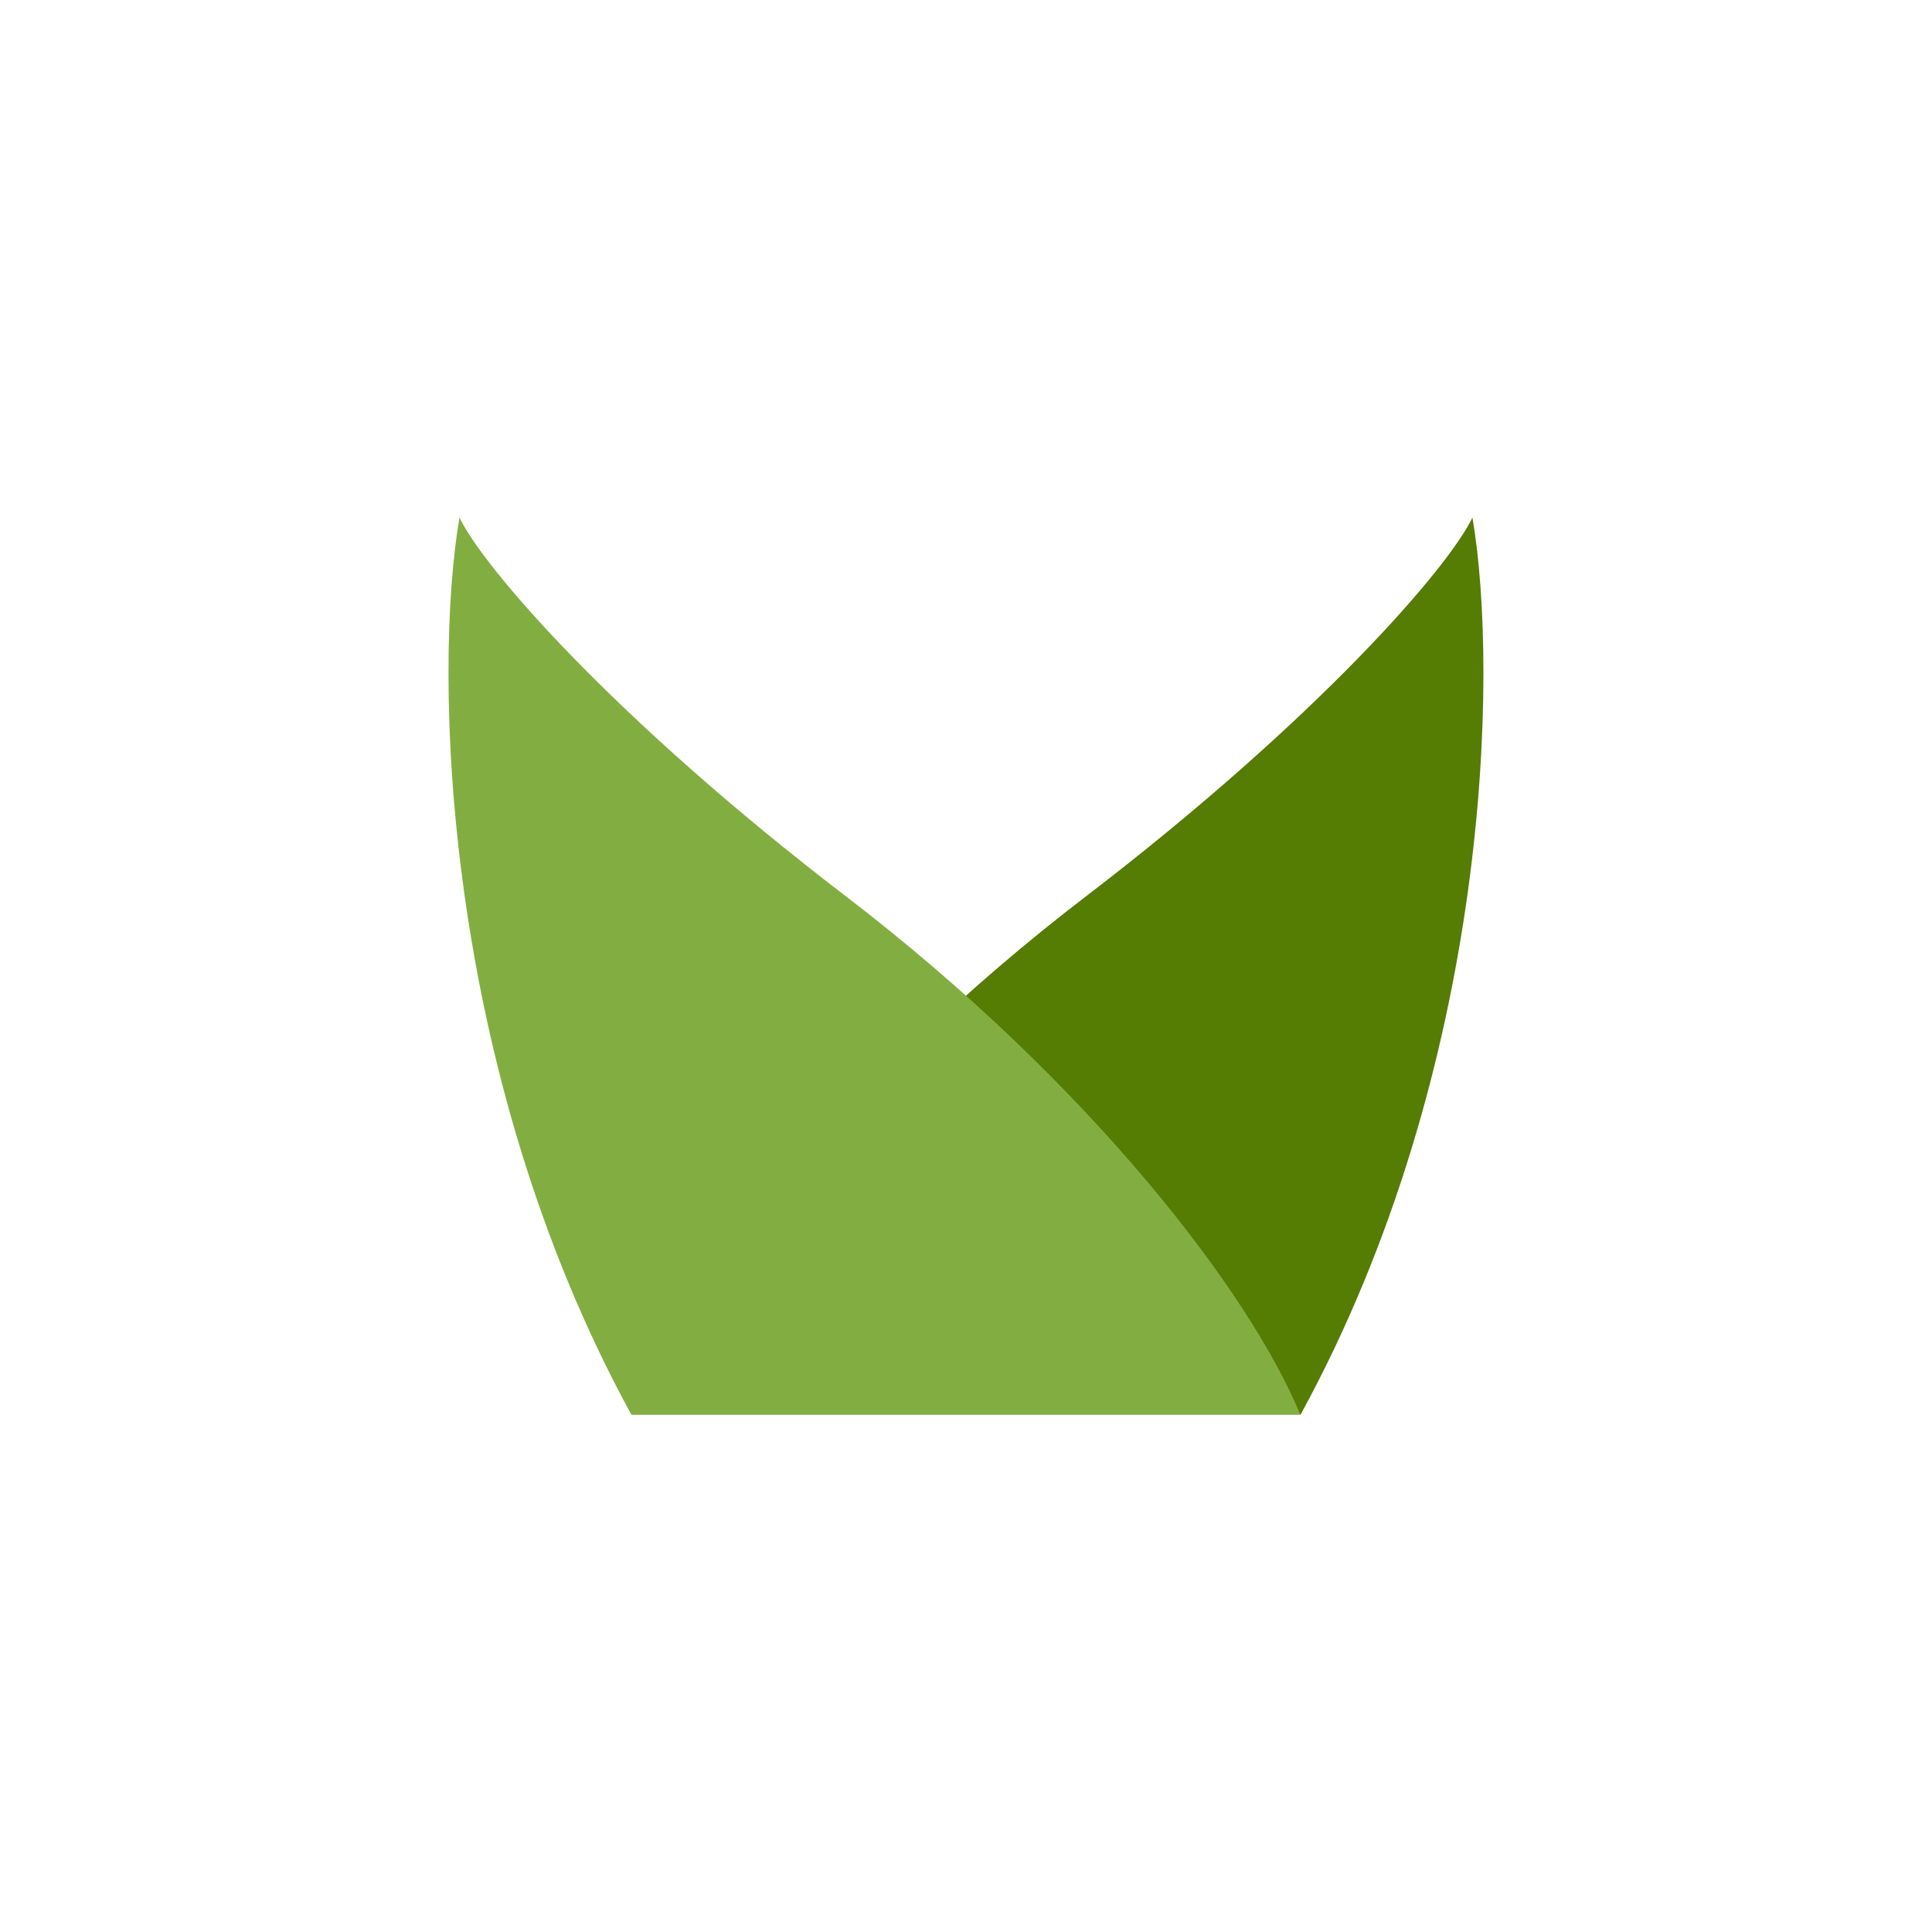
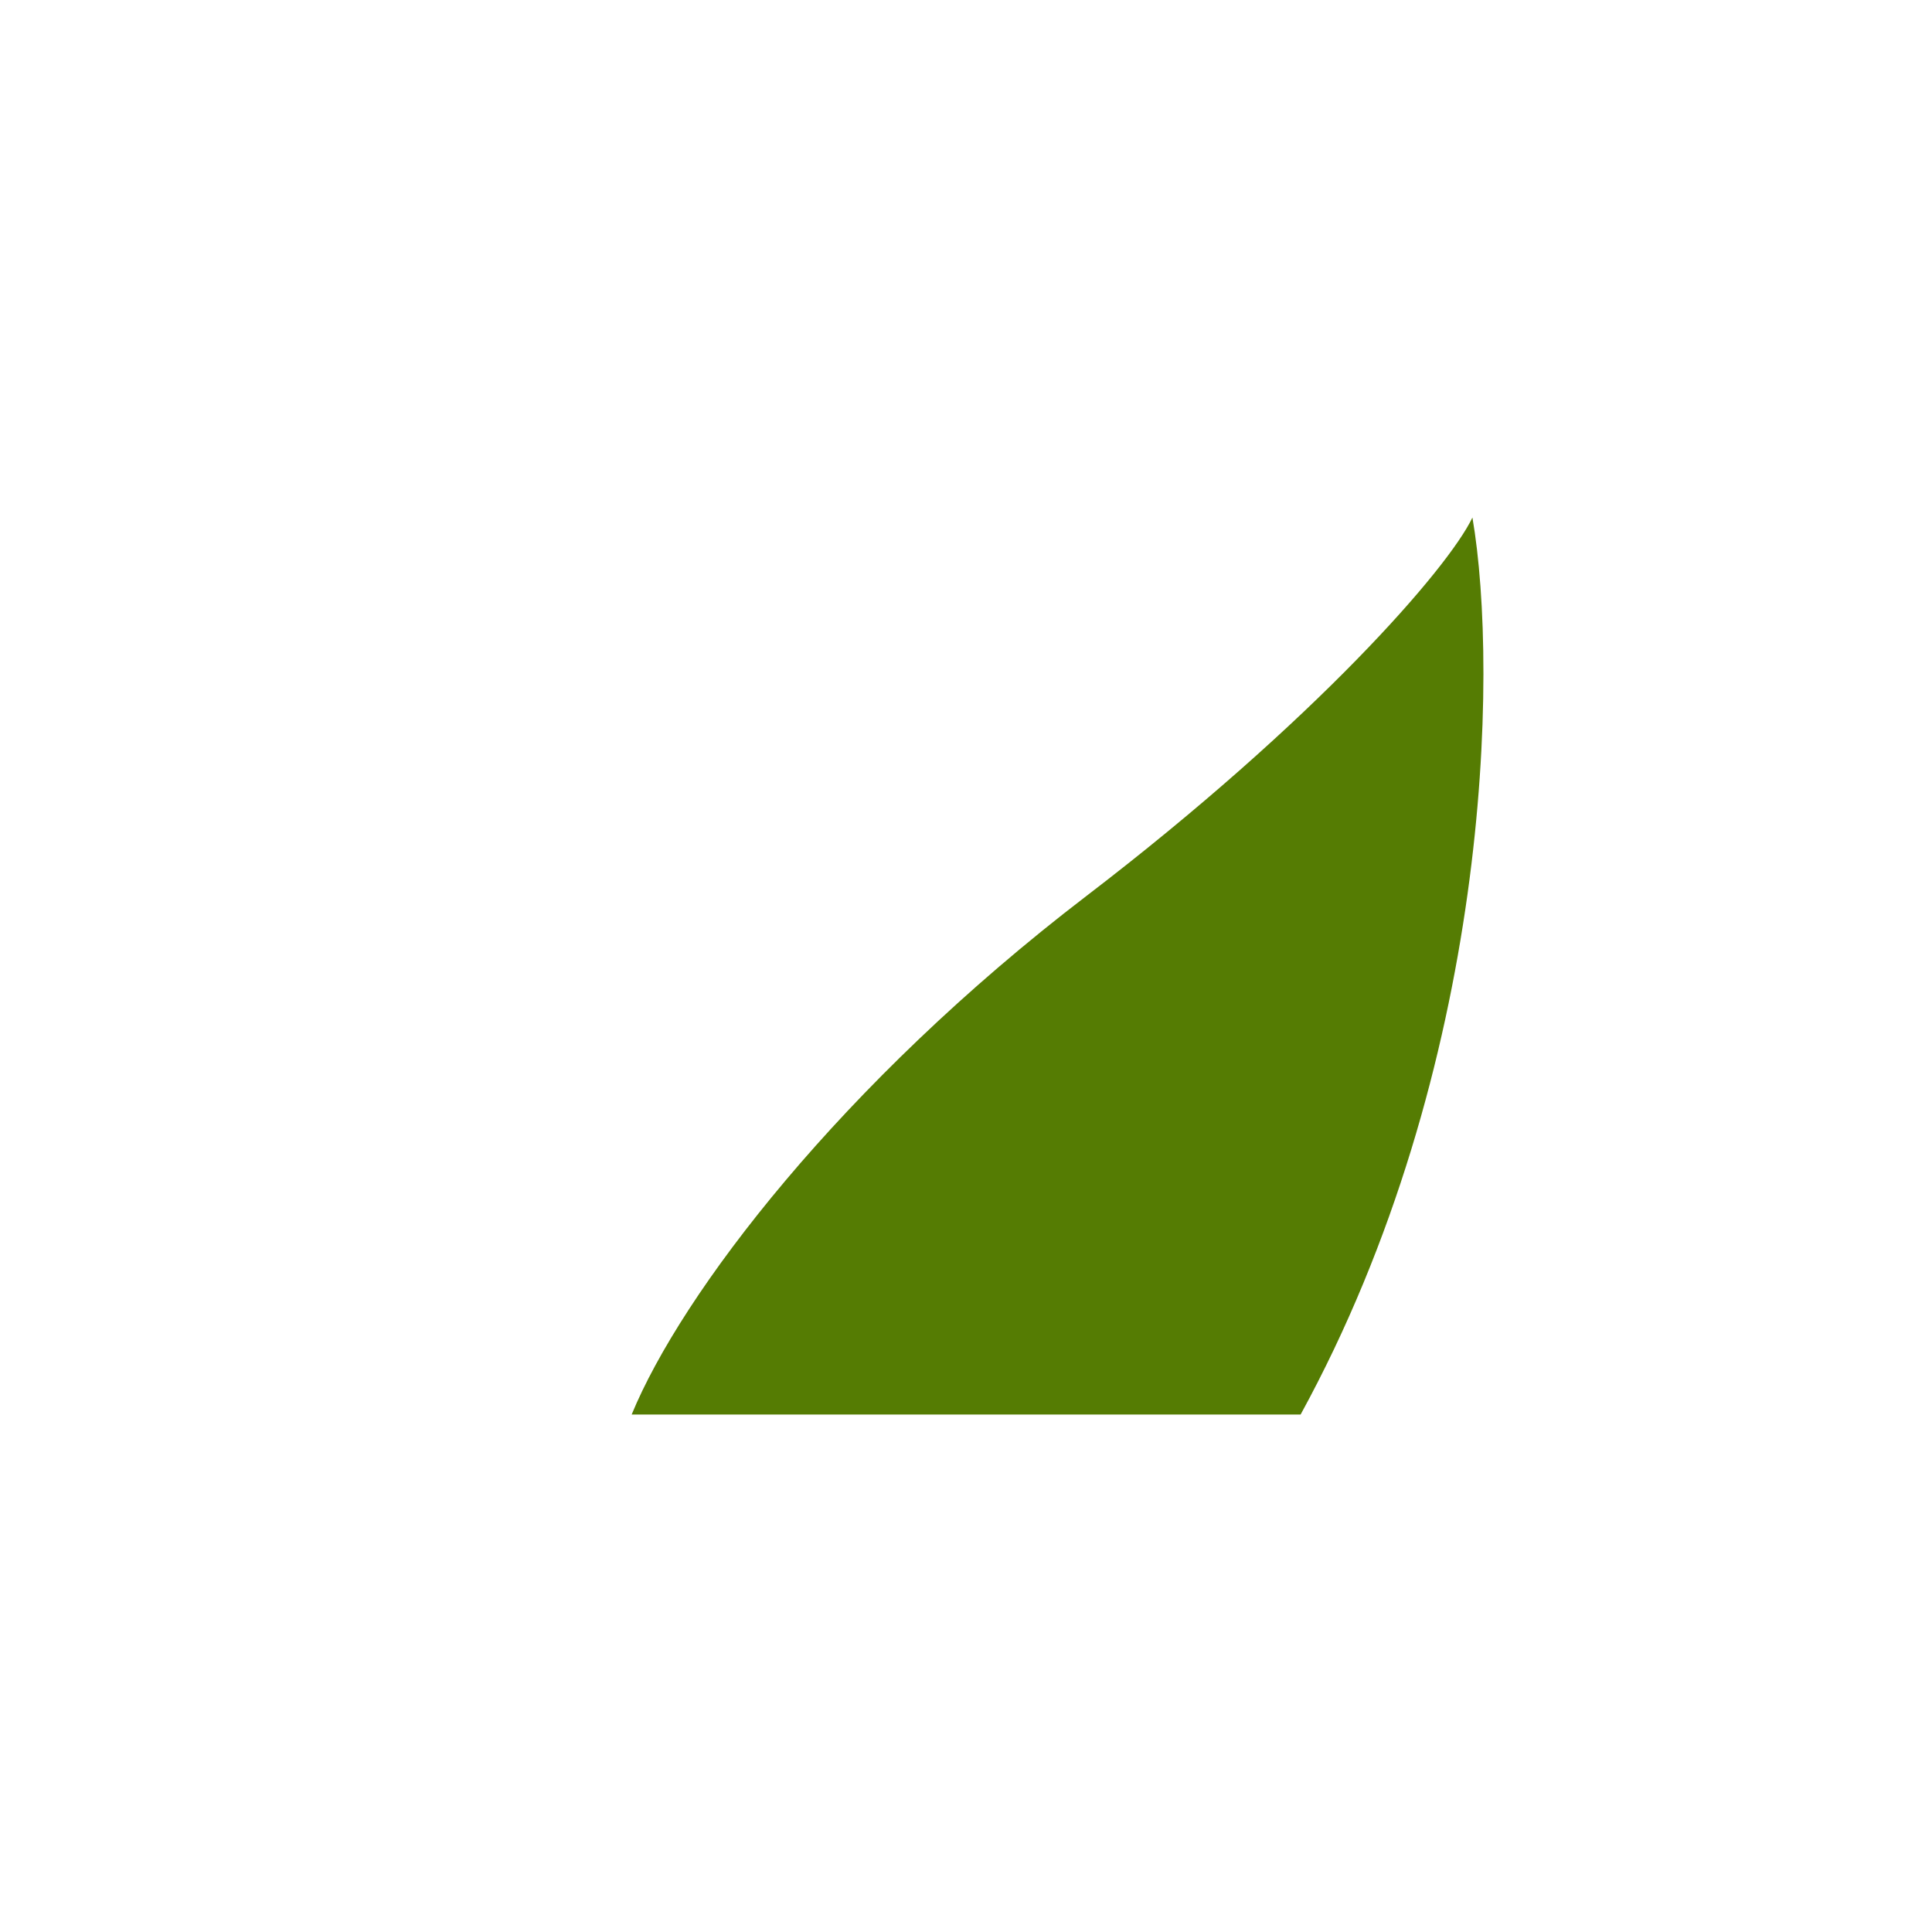
<svg xmlns="http://www.w3.org/2000/svg" width="40" height="40" viewBox="0 0 40 40" fill="none">
  <path d="M26.928 29.286C30.85 22.115 31.035 13.915 30.485 10.715C29.985 11.765 27.242 14.915 22.492 18.551C17.407 22.443 14.107 26.786 13.078 29.286H26.921H26.928Z" fill="#557C03" />
-   <path d="M13.07 29.286C9.149 22.115 8.963 13.915 9.513 10.715C10.013 11.765 12.756 14.915 17.506 18.551C22.591 22.443 25.891 26.786 26.92 29.286H13.077H13.07Z" fill="#82AE41" />
</svg>